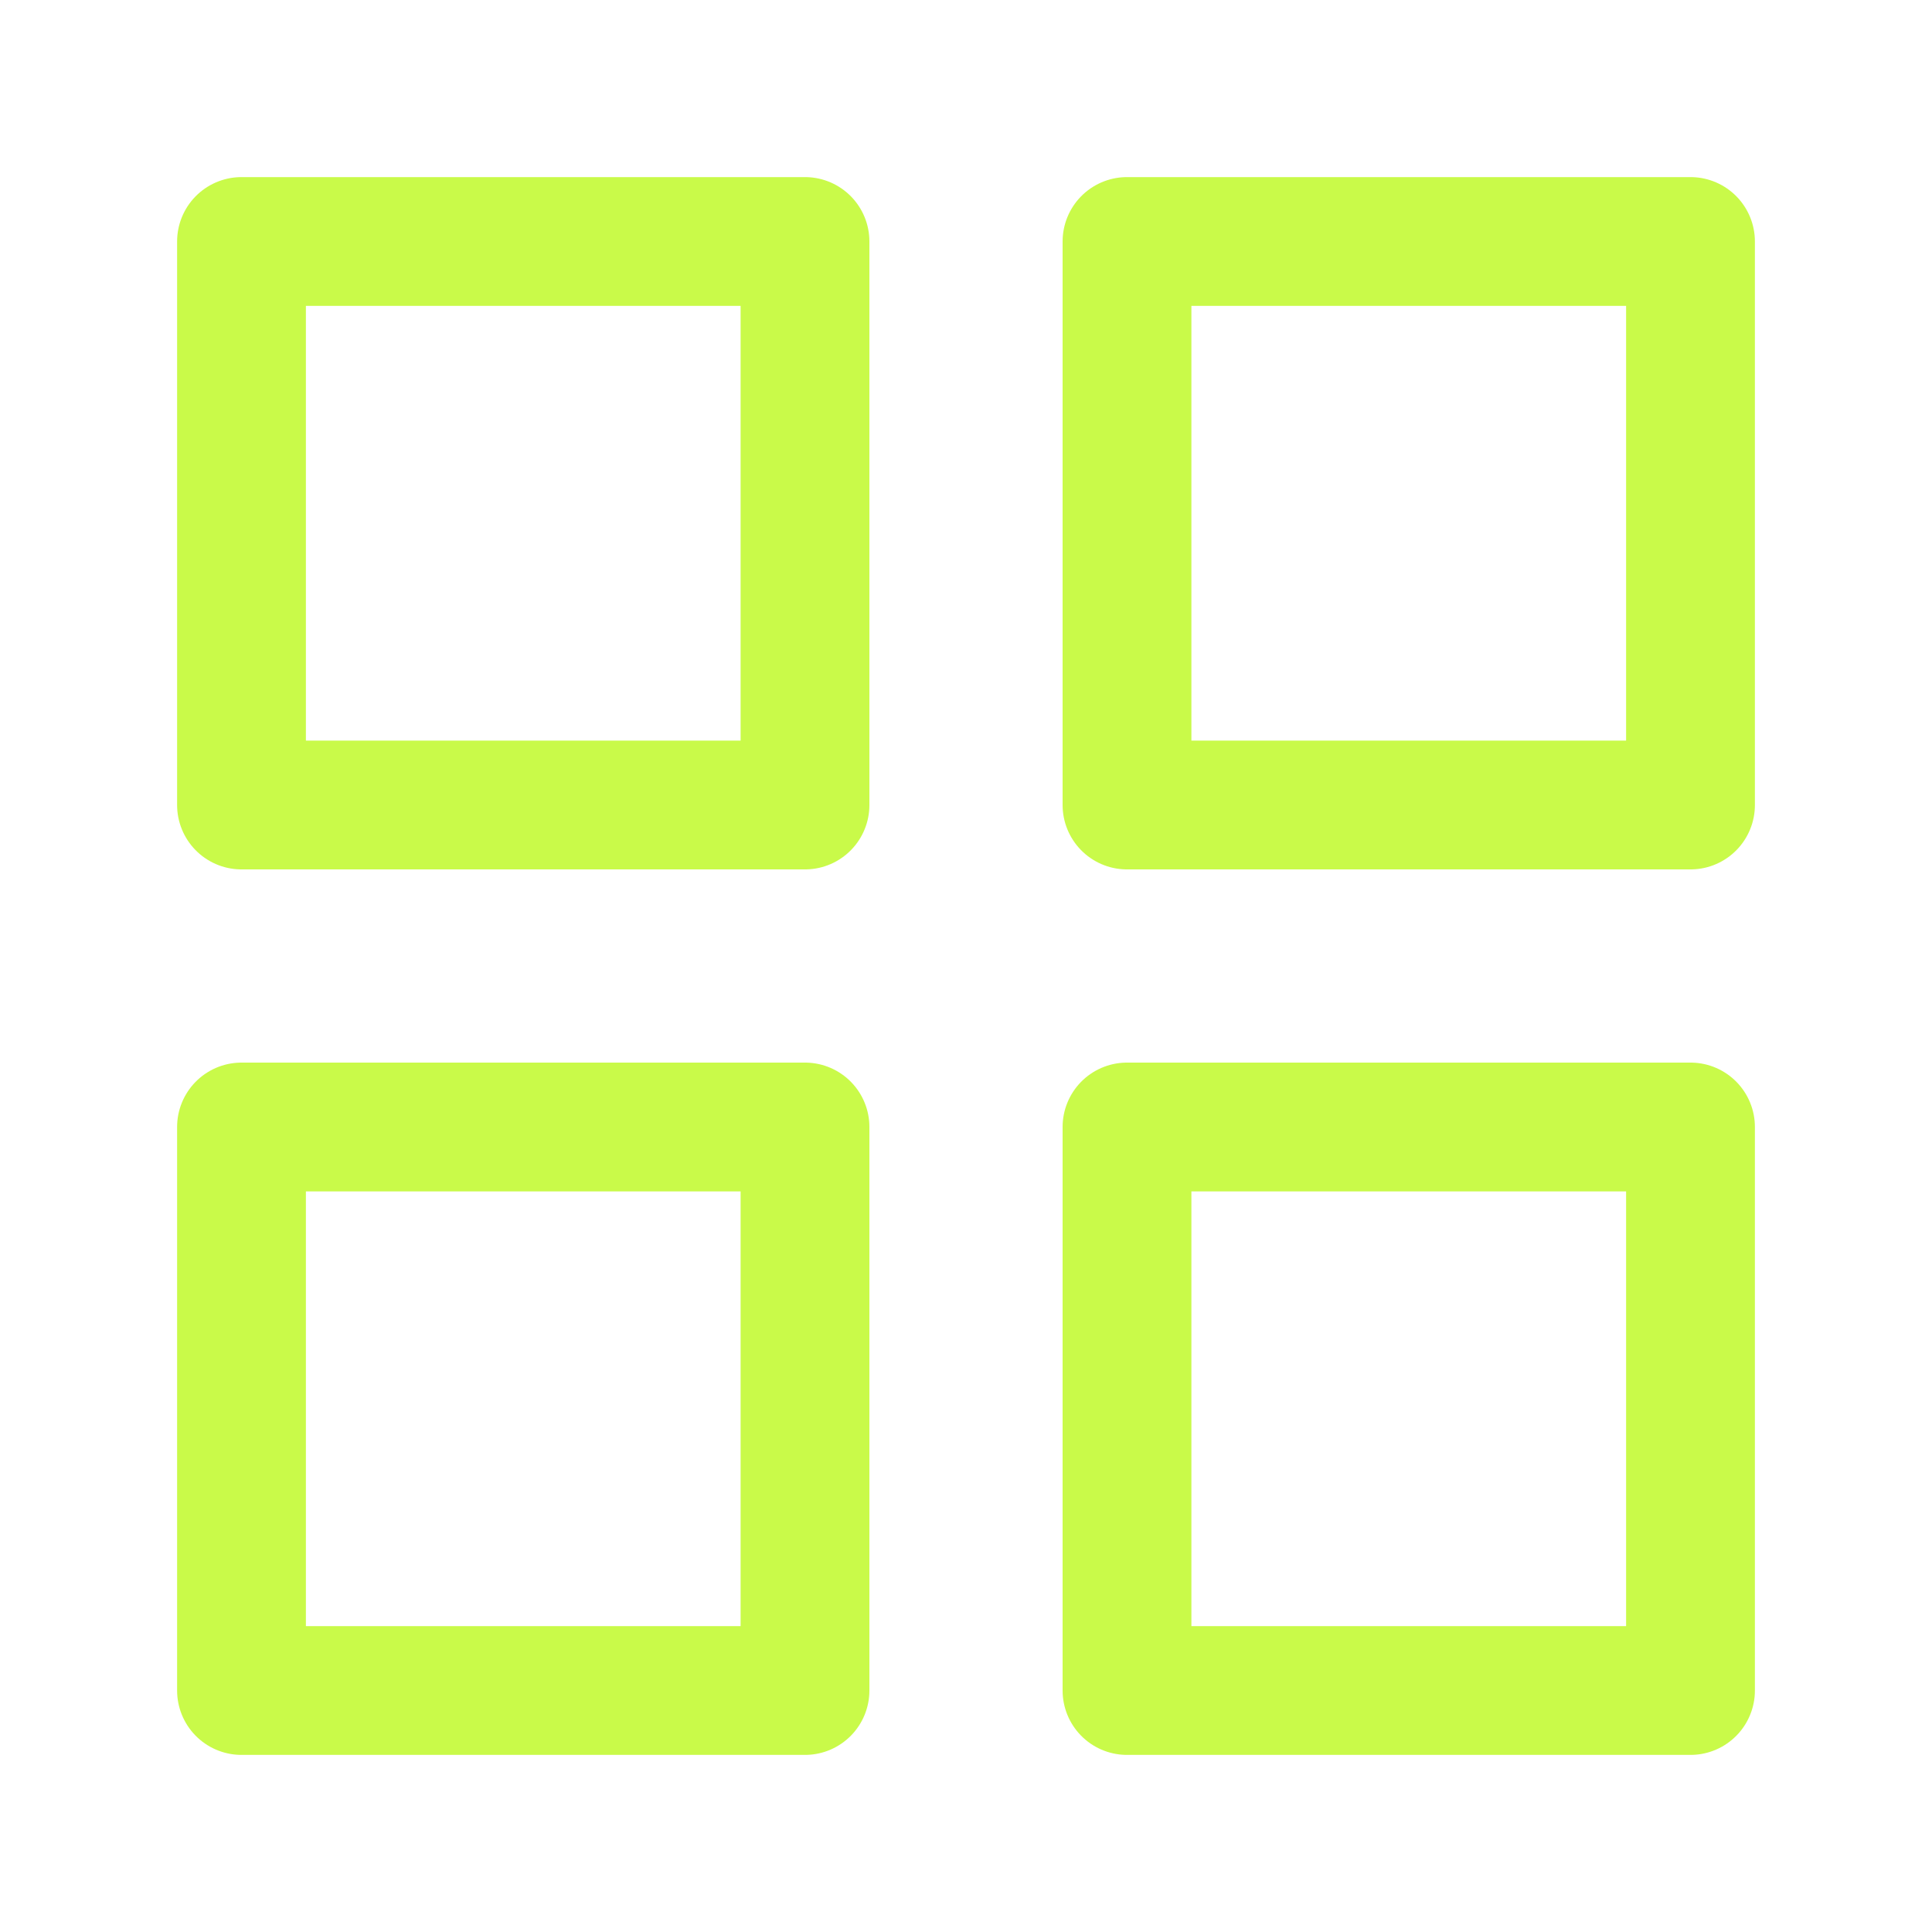
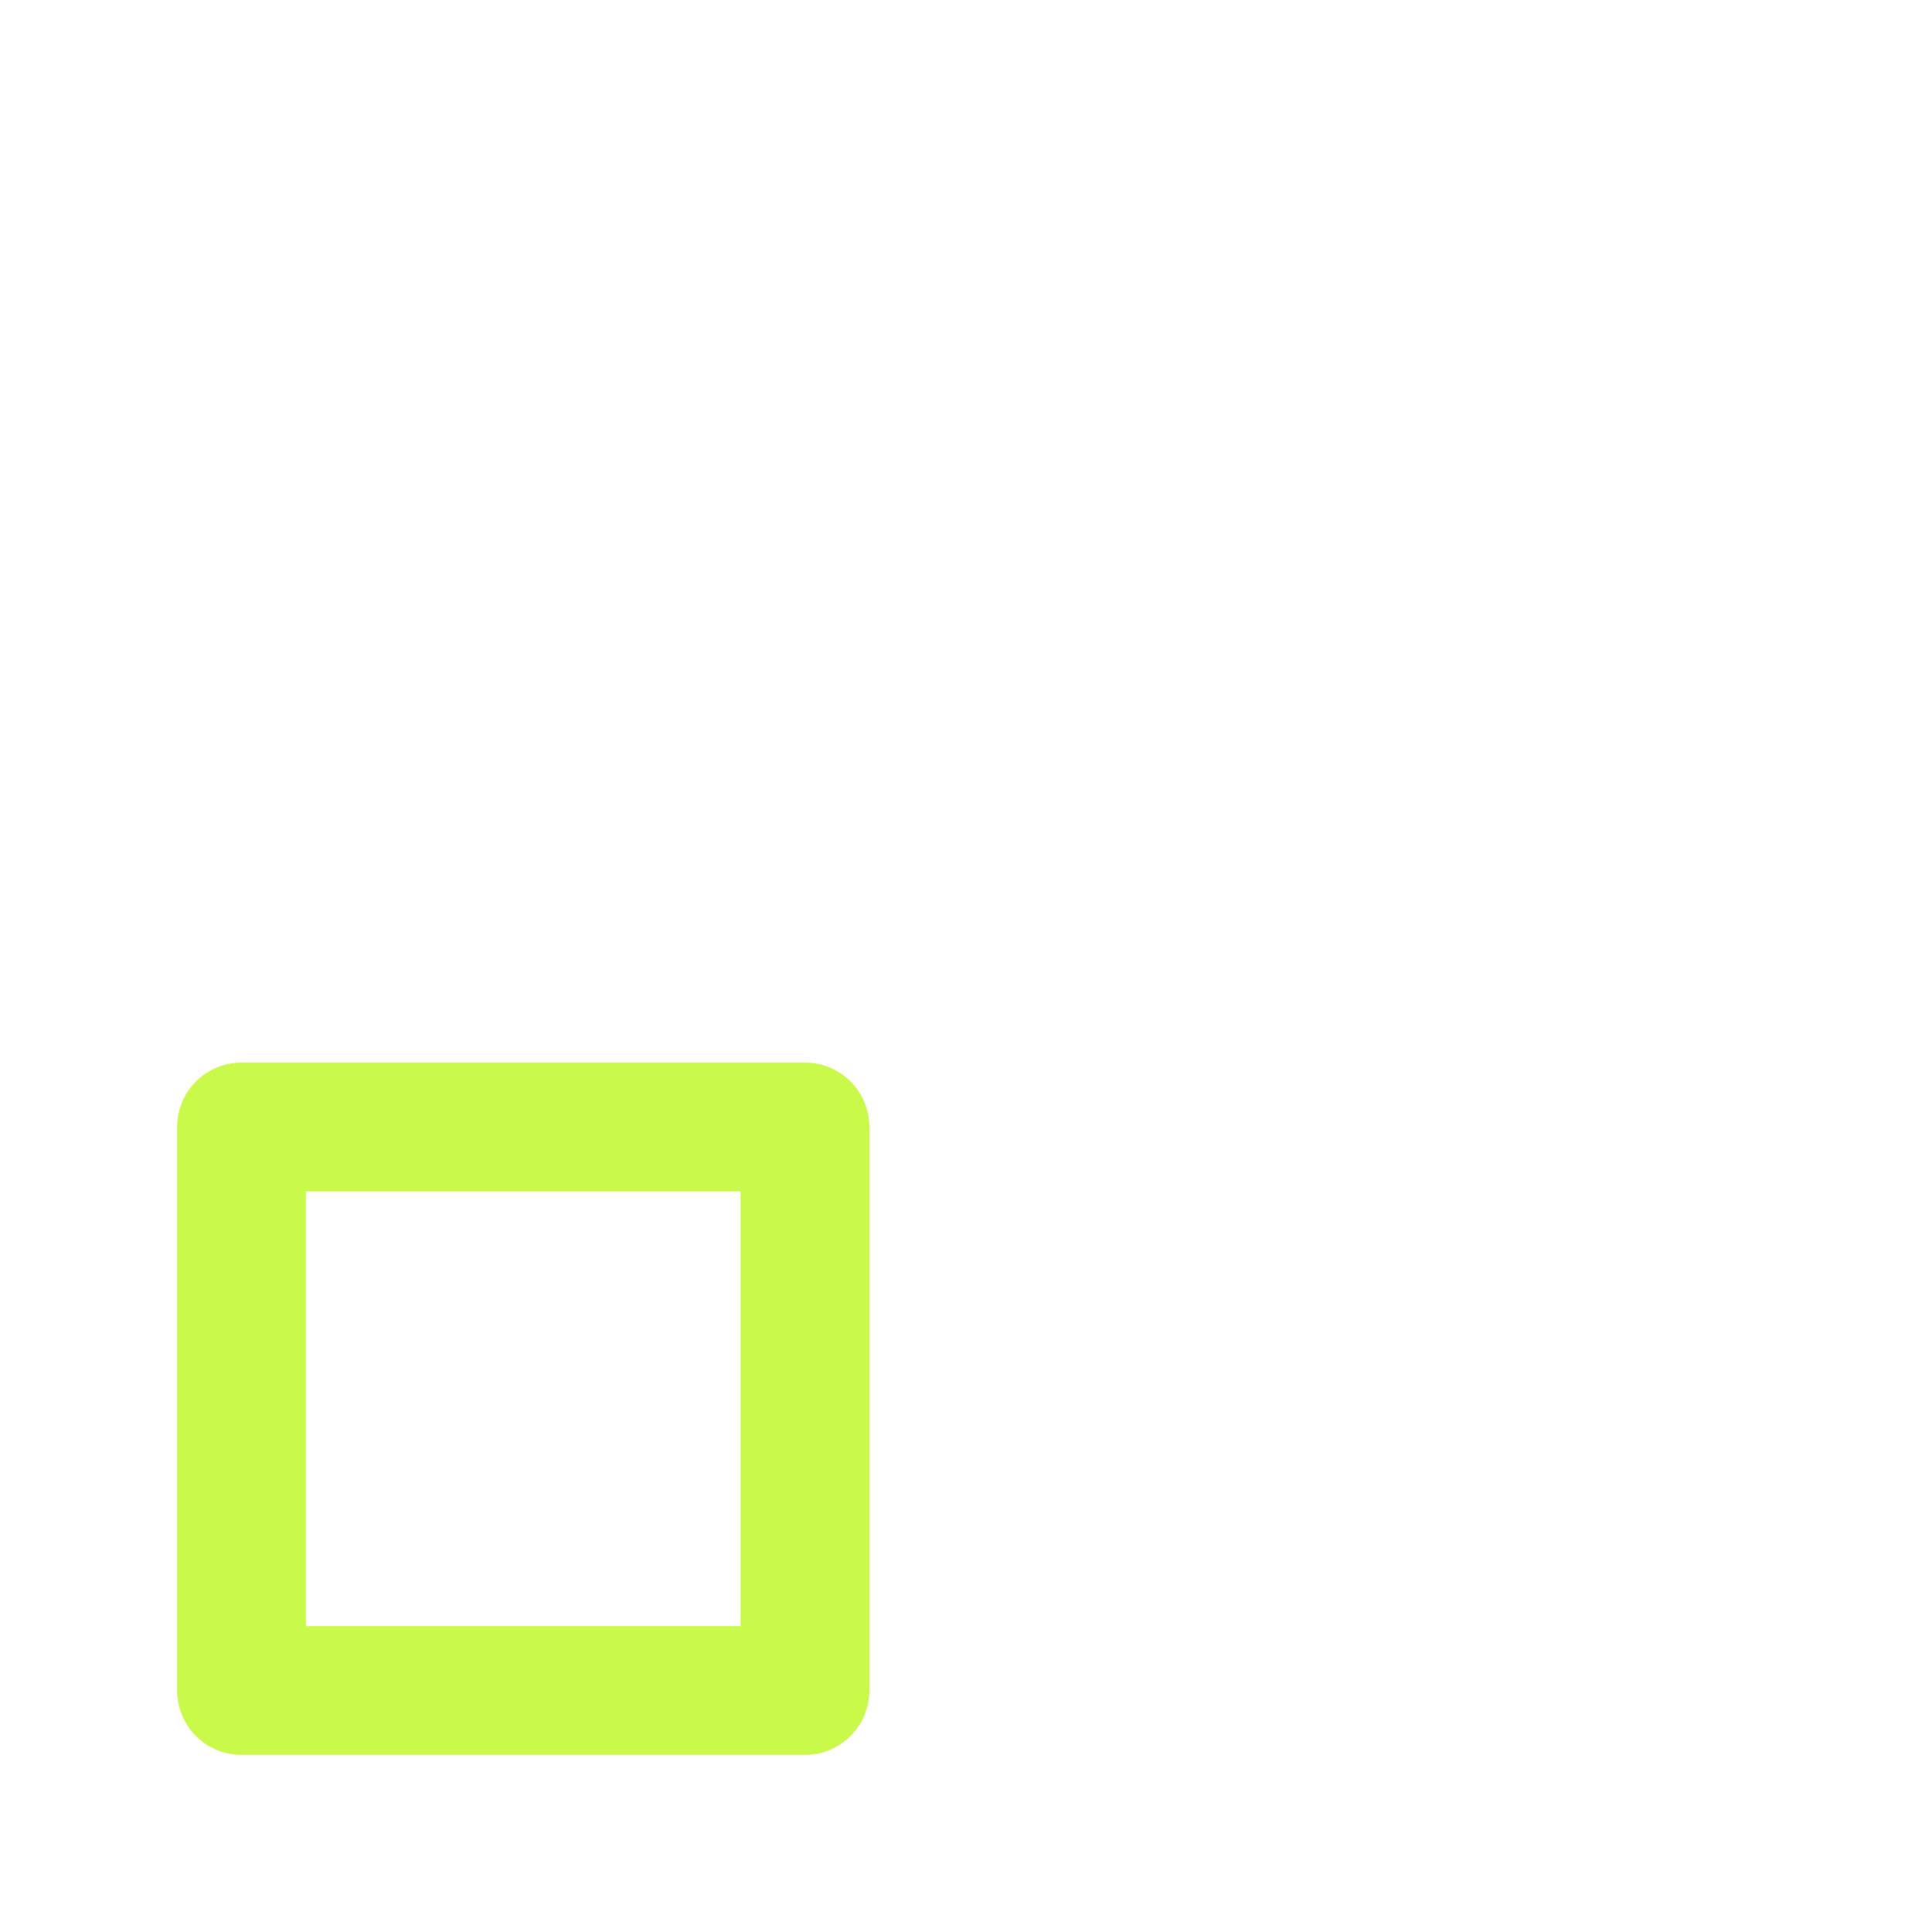
<svg xmlns="http://www.w3.org/2000/svg" width="30" height="30" viewBox="0 0 30 30" fill="none">
  <g id="Icon/24/Grid">
-     <path id="Vector" d="M12.5 3.75H3.75V12.5H12.5V3.75Z" stroke="#C9FA49" stroke-width="2" stroke-linecap="round" stroke-linejoin="round" />
-     <path id="Vector_2" d="M26.25 3.75H17.5V12.5H26.25V3.75Z" stroke="#C9FA49" stroke-width="2" stroke-linecap="round" stroke-linejoin="round" />
-     <path id="Vector_3" d="M26.25 17.5H17.5V26.25H26.25V17.5Z" stroke="#C9FA49" stroke-width="2" stroke-linecap="round" stroke-linejoin="round" />
    <path id="Vector_4" d="M12.5 17.5H3.75V26.25H12.5V17.5Z" stroke="#C9FA49" stroke-width="2" stroke-linecap="round" stroke-linejoin="round" />
  </g>
</svg>